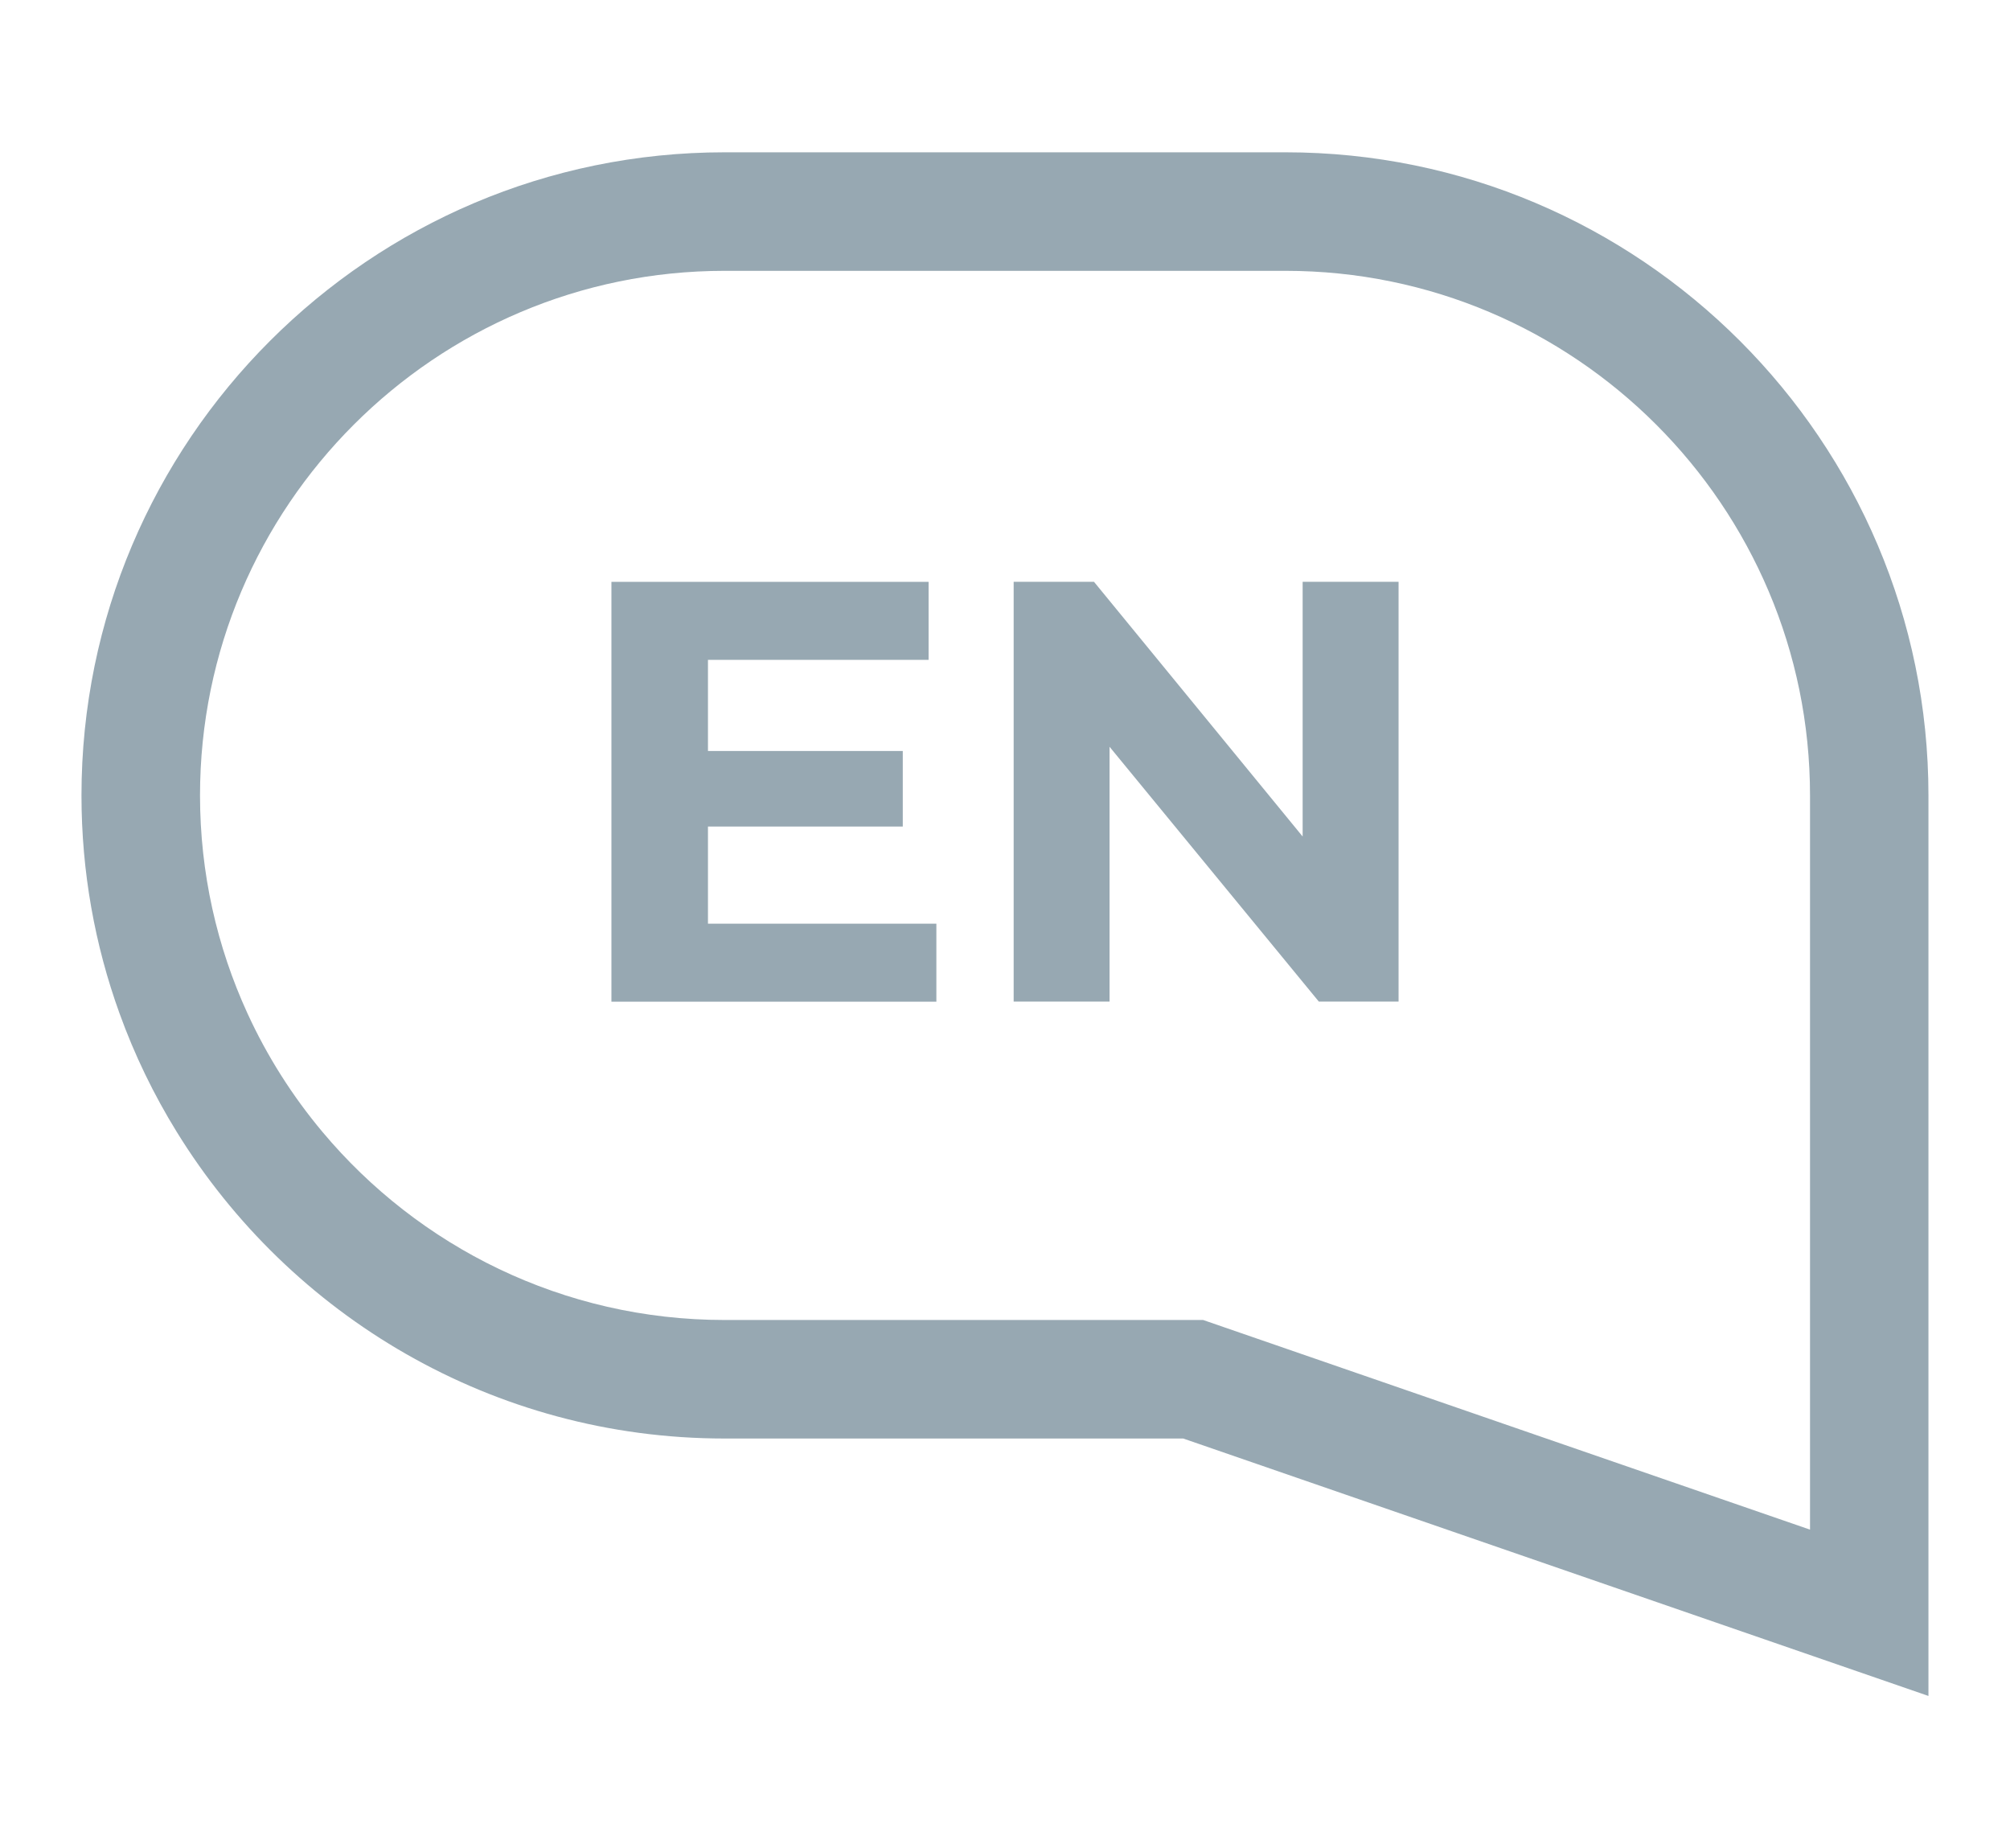
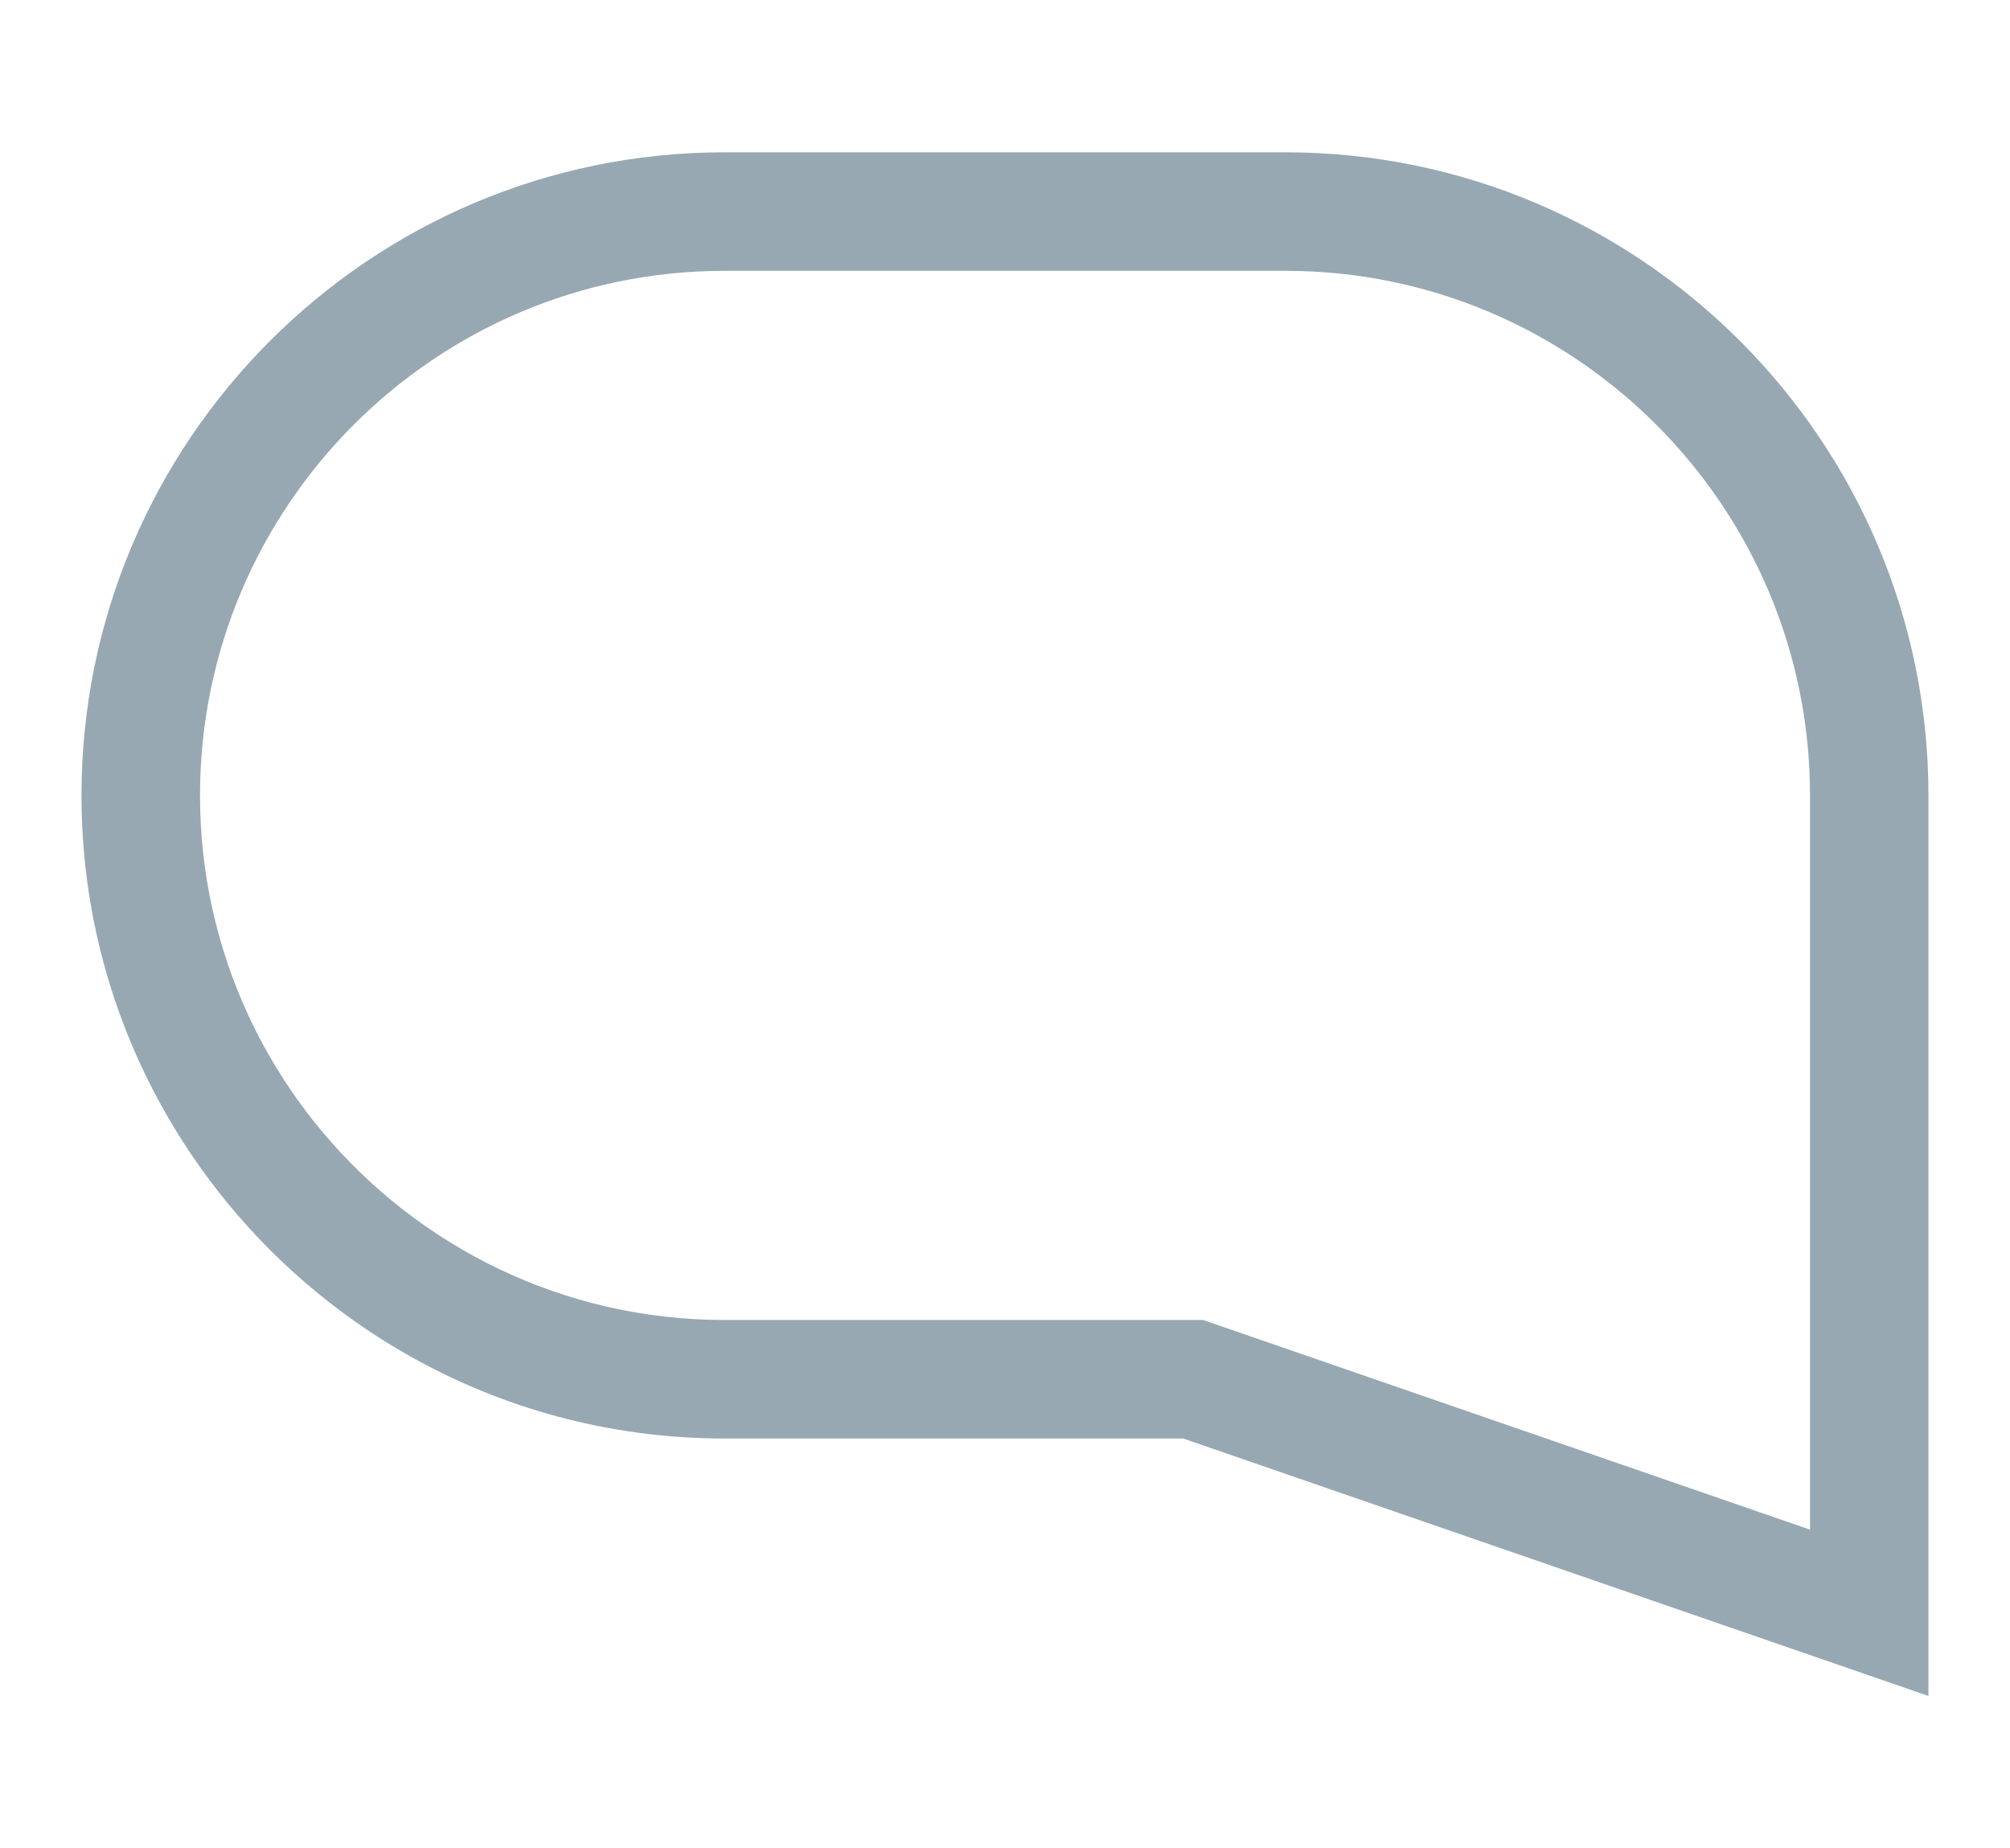
<svg xmlns="http://www.w3.org/2000/svg" id="Layer_1" data-name="Layer 1" viewBox="0 0 594 546.08">
  <defs>
    <style>
      .cls-1 {
        fill: #97a8b2;
      }
    </style>
  </defs>
-   <path class="cls-1" d="M379.9,45h-165.81c-104.77,0-190.01,85.24-190.01,190.01,0,22.58,3.96,44.25,11.23,64.37,4.44,12.31,10.12,24.03,16.9,35.01,33.47,54.33,93.52,90.63,161.88,90.63h135.58l220.23,76.06V235.01c0-104.77-85.24-190.01-190.01-190.01ZM534.9,451.94l-179.35-61.94h-141.45c-47.68,0-90.4-21.64-118.84-55.61-8.86-10.57-16.33-22.33-22.14-35.01-8.99-19.61-14.01-41.41-14.01-64.37,0-85.47,69.53-154.99,154.99-154.99h165.81c85.47,0,154.99,69.53,154.99,154.99v216.93Z" />
+   <path class="cls-1" d="M379.9,45h-165.81c-104.77,0-190.01,85.24-190.01,190.01,0,22.58,3.96,44.25,11.23,64.37,4.44,12.31,10.12,24.03,16.9,35.01,33.47,54.33,93.52,90.63,161.88,90.63h135.58l220.23,76.06V235.01c0-104.77-85.24-190.01-190.01-190.01ZM534.9,451.94l-179.35-61.94h-141.45c-47.68,0-90.4-21.64-118.84-55.61-8.86-10.57-16.33-22.33-22.14-35.01-8.99-19.61-14.01-41.41-14.01-64.37,0-85.47,69.53-154.99,154.99-154.99h165.81c85.47,0,154.99,69.53,154.99,154.99v216.93" />
  <g>
-     <path class="cls-1" d="M209.21,272.91h67.51v23.04h-96.03v-124.03h93.73v23.04h-65.2v77.96h0ZM207.08,221.88h59.71v22.33h-59.71v-22.33Z" />
-     <path class="cls-1" d="M299.56,295.93v-124.03h23.74l73.17,89.3h-11.51v-89.3h28.35v124.03h-23.56l-73.36-89.3h11.51v89.3h-28.35.01Z" />
-   </g>
+     </g>
</svg>